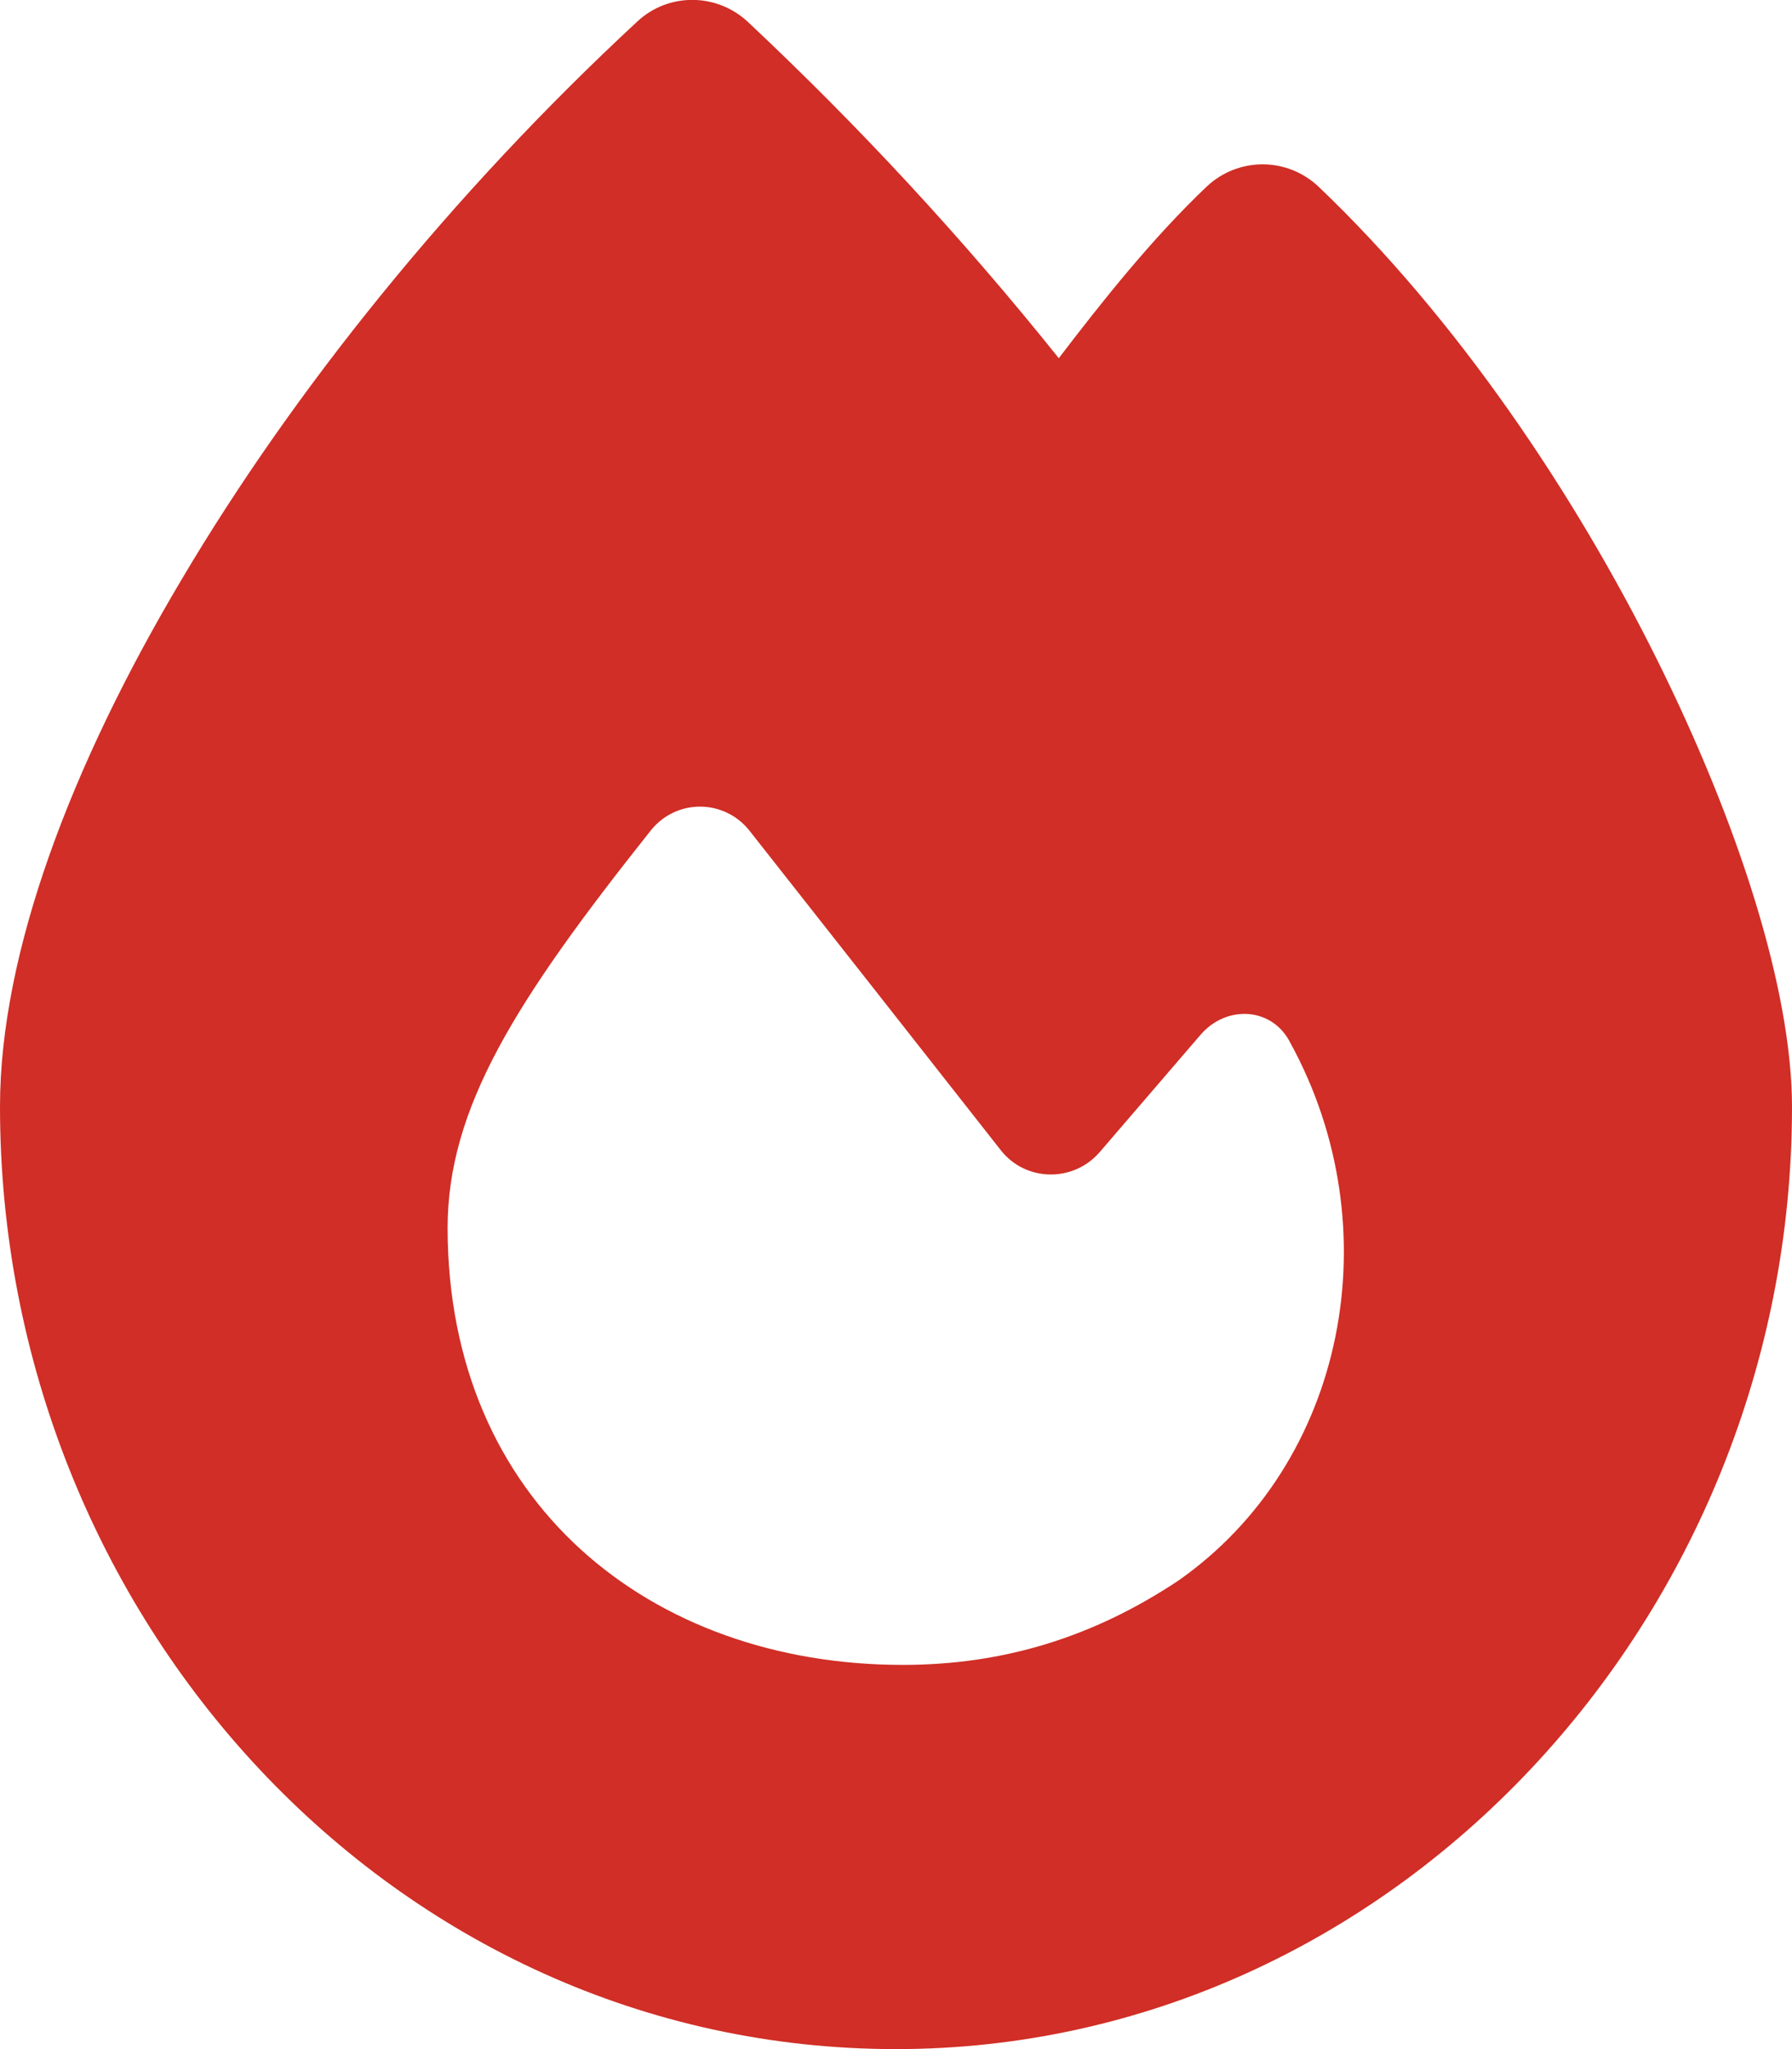
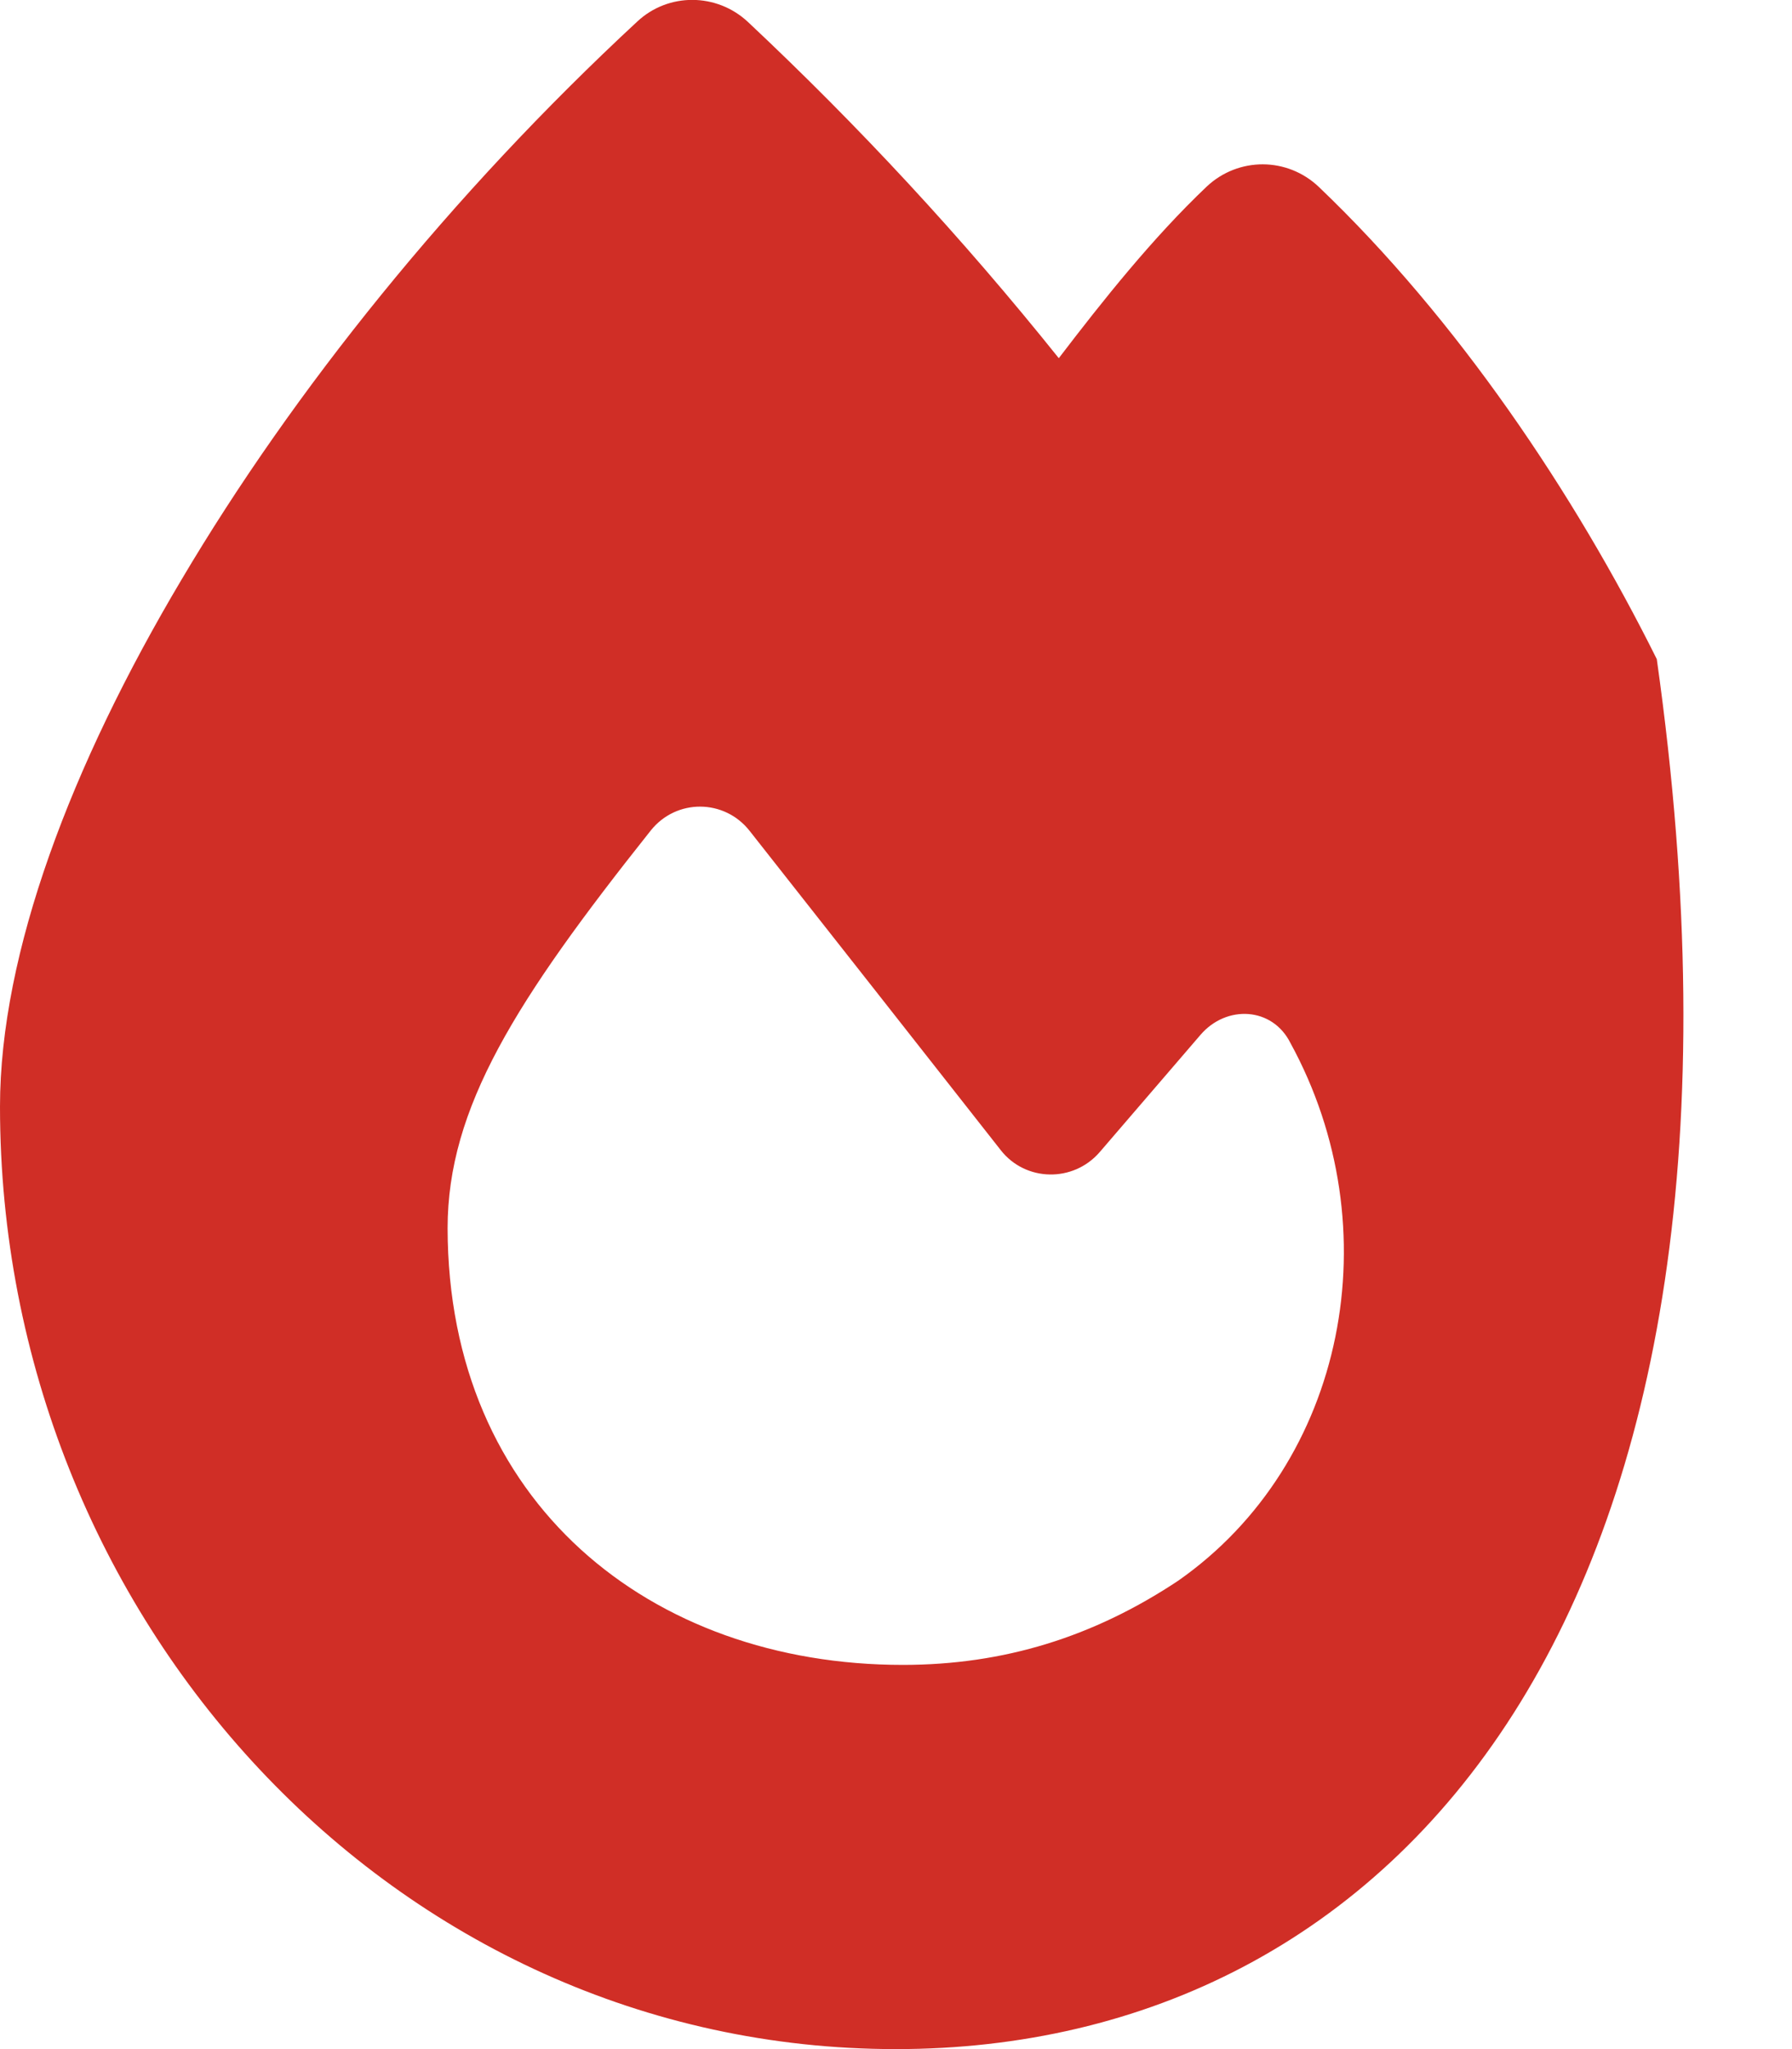
<svg xmlns="http://www.w3.org/2000/svg" viewBox="0 0 448 512">
-   <path fill="#D02E26" d="M159.3 5.4c7.8-7.3 19.9-7.2 27.7 .1c27.6 25.9 53.5 53.8 77.7 84c11-14.4 23.5-30.1 37-42.9c7.9-7.4 20.1-7.4 28 .1c34.6 33 63.9 76.6 84.5 118c20.3 40.8 33.8 82.5 33.8 111.9C448 404.2 348.2 512 224 512C98.4 512 0 404.1 0 276.5c0-38.4 17.8-85.3 45.4-131.7C73.3 97.7 112.7 48.6 159.3 5.4zM225.7 416c25.3 0 47.7-7 68.8-21c42.1-29.4 53.4-88.2 28.1-134.4c-4.5-9-16-9.6-22.5-2l-25.2 29.3c-6.6 7.6-18.5 7.4-24.7-.5c-16.5-21-46-58.5-62.8-79.8c-6.3-8-18.3-8.1-24.7-.1c-33.8 42.5-50.8 69.3-50.8 99.4C112 375.4 162.6 416 225.7 416z" />
+   <path fill="#D02E26" d="M159.3 5.4c7.8-7.3 19.9-7.2 27.7 .1c27.6 25.9 53.5 53.8 77.7 84c11-14.4 23.5-30.1 37-42.9c7.9-7.4 20.1-7.4 28 .1c34.6 33 63.9 76.6 84.5 118C448 404.2 348.2 512 224 512C98.4 512 0 404.1 0 276.5c0-38.4 17.8-85.3 45.4-131.7C73.3 97.7 112.7 48.6 159.3 5.4zM225.7 416c25.3 0 47.7-7 68.8-21c42.1-29.4 53.4-88.2 28.1-134.4c-4.5-9-16-9.6-22.5-2l-25.2 29.3c-6.6 7.6-18.5 7.4-24.7-.5c-16.5-21-46-58.5-62.8-79.8c-6.3-8-18.3-8.1-24.7-.1c-33.8 42.5-50.8 69.3-50.8 99.4C112 375.4 162.6 416 225.7 416z" />
</svg>